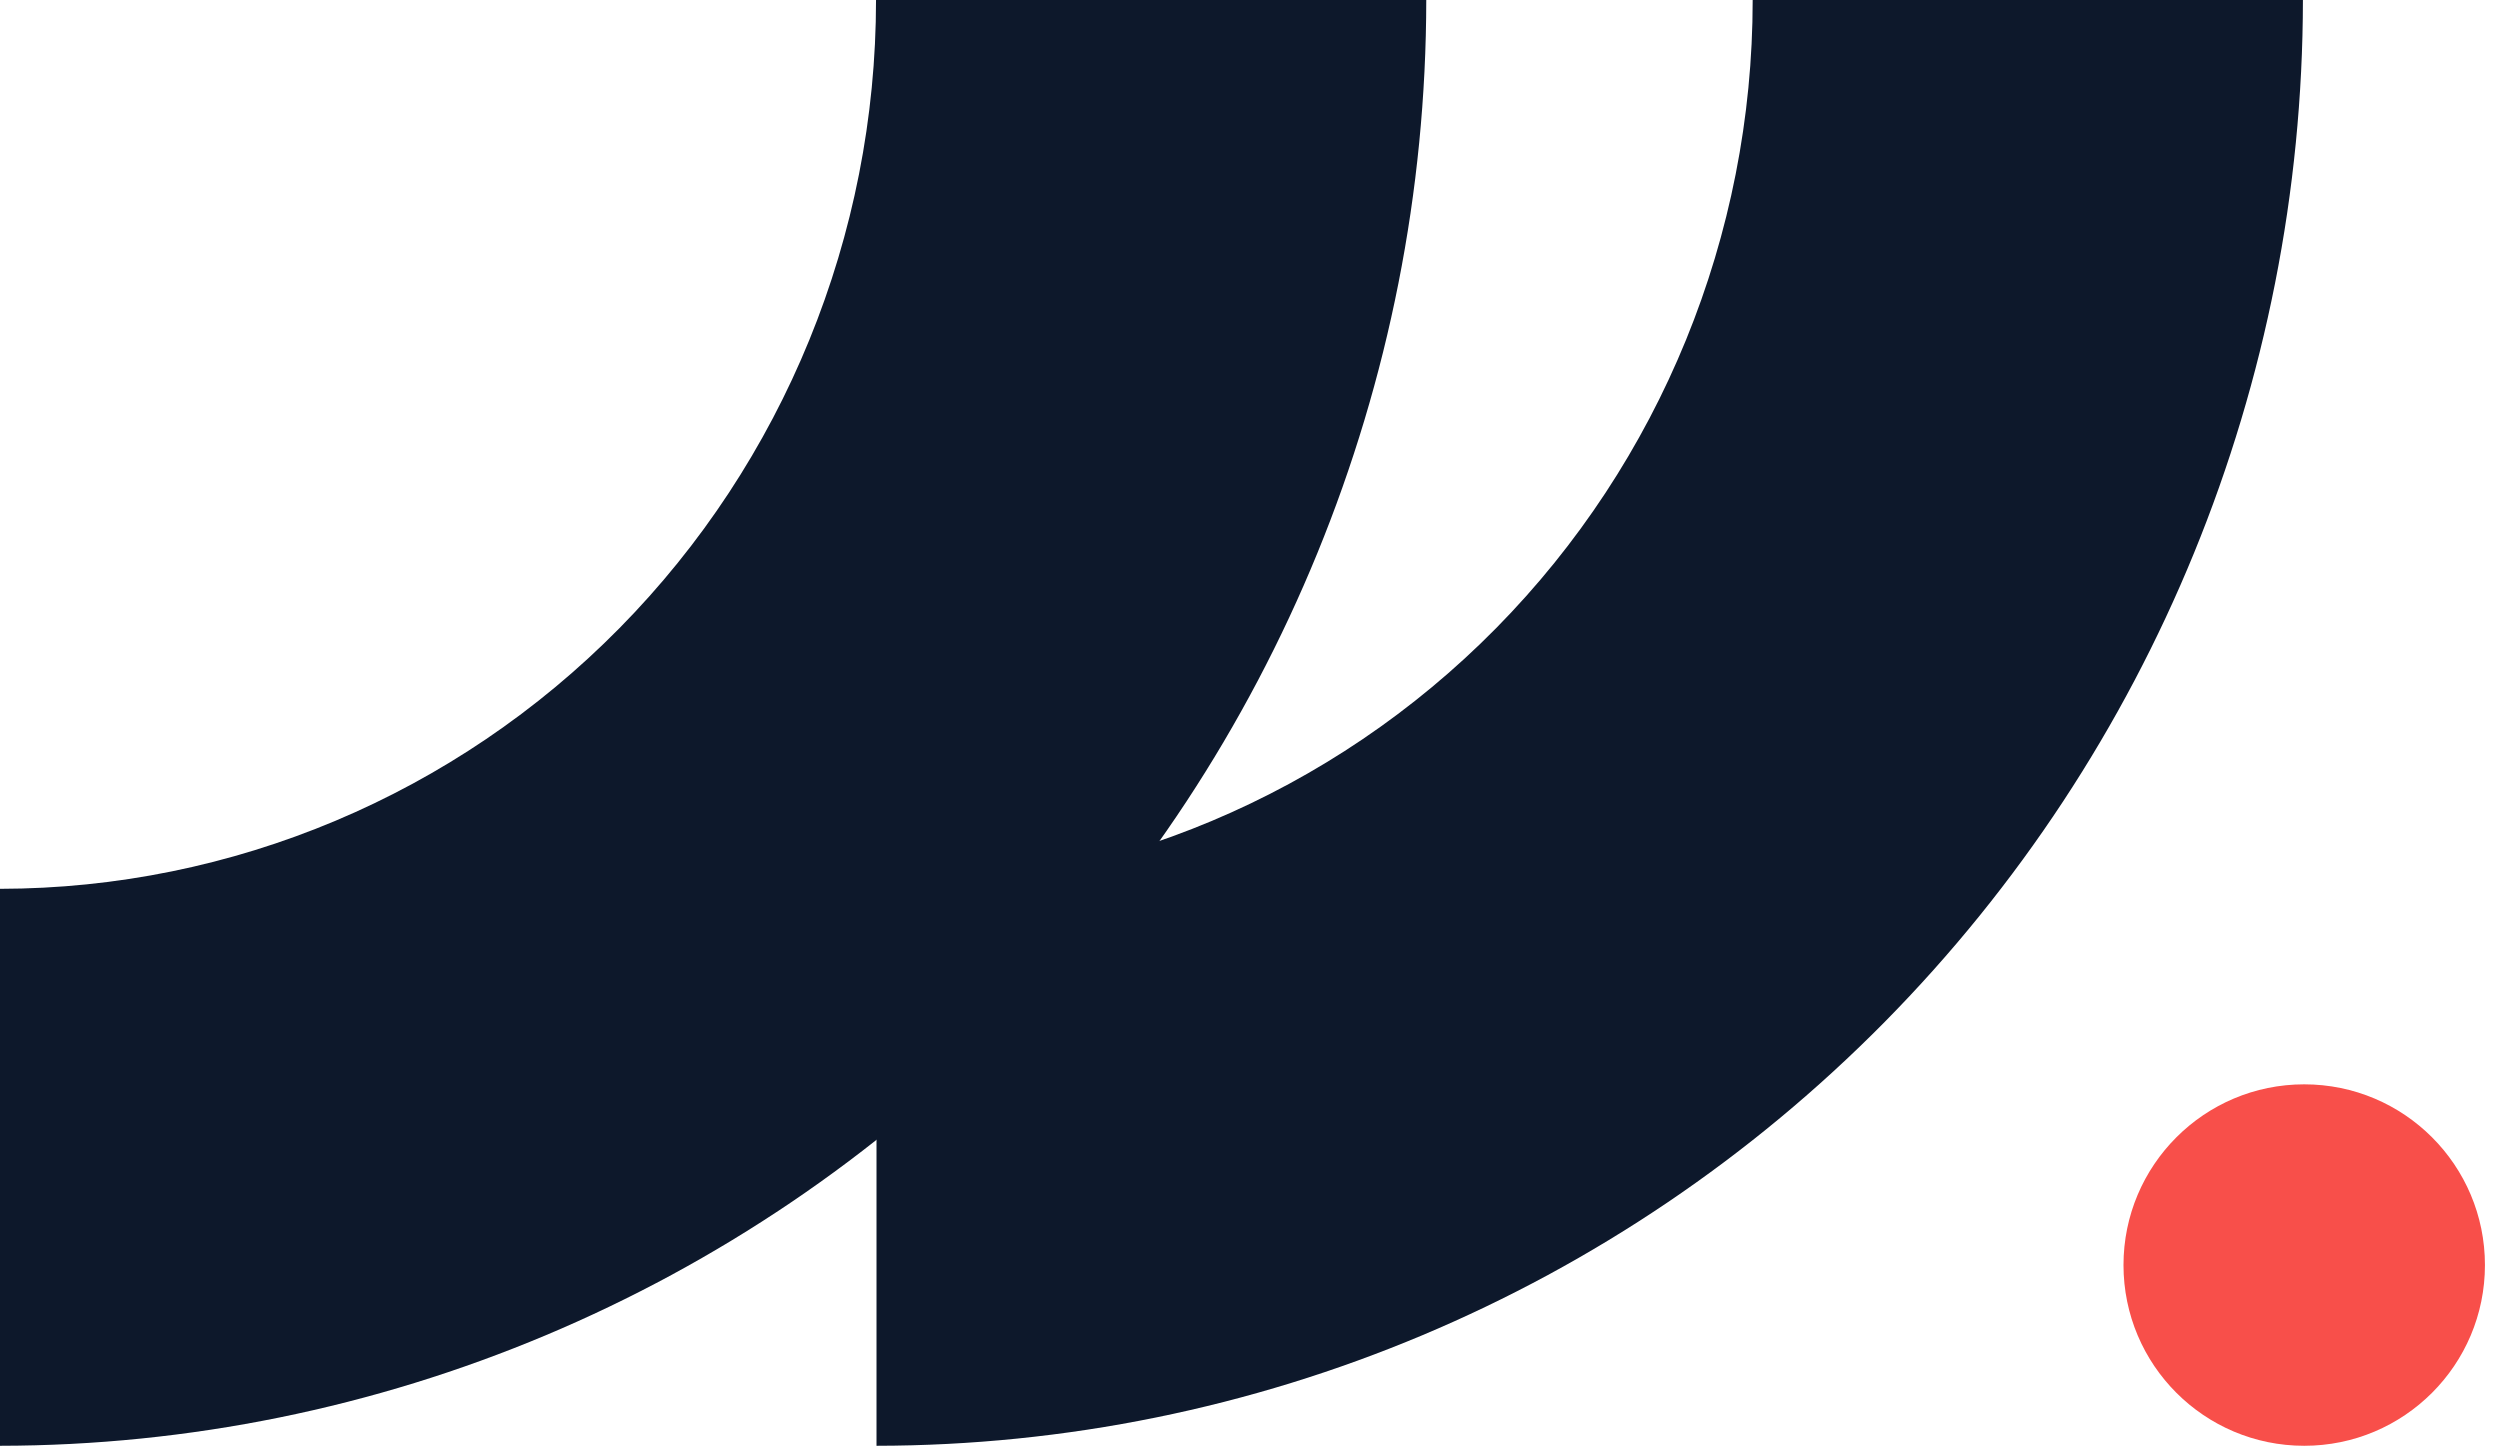
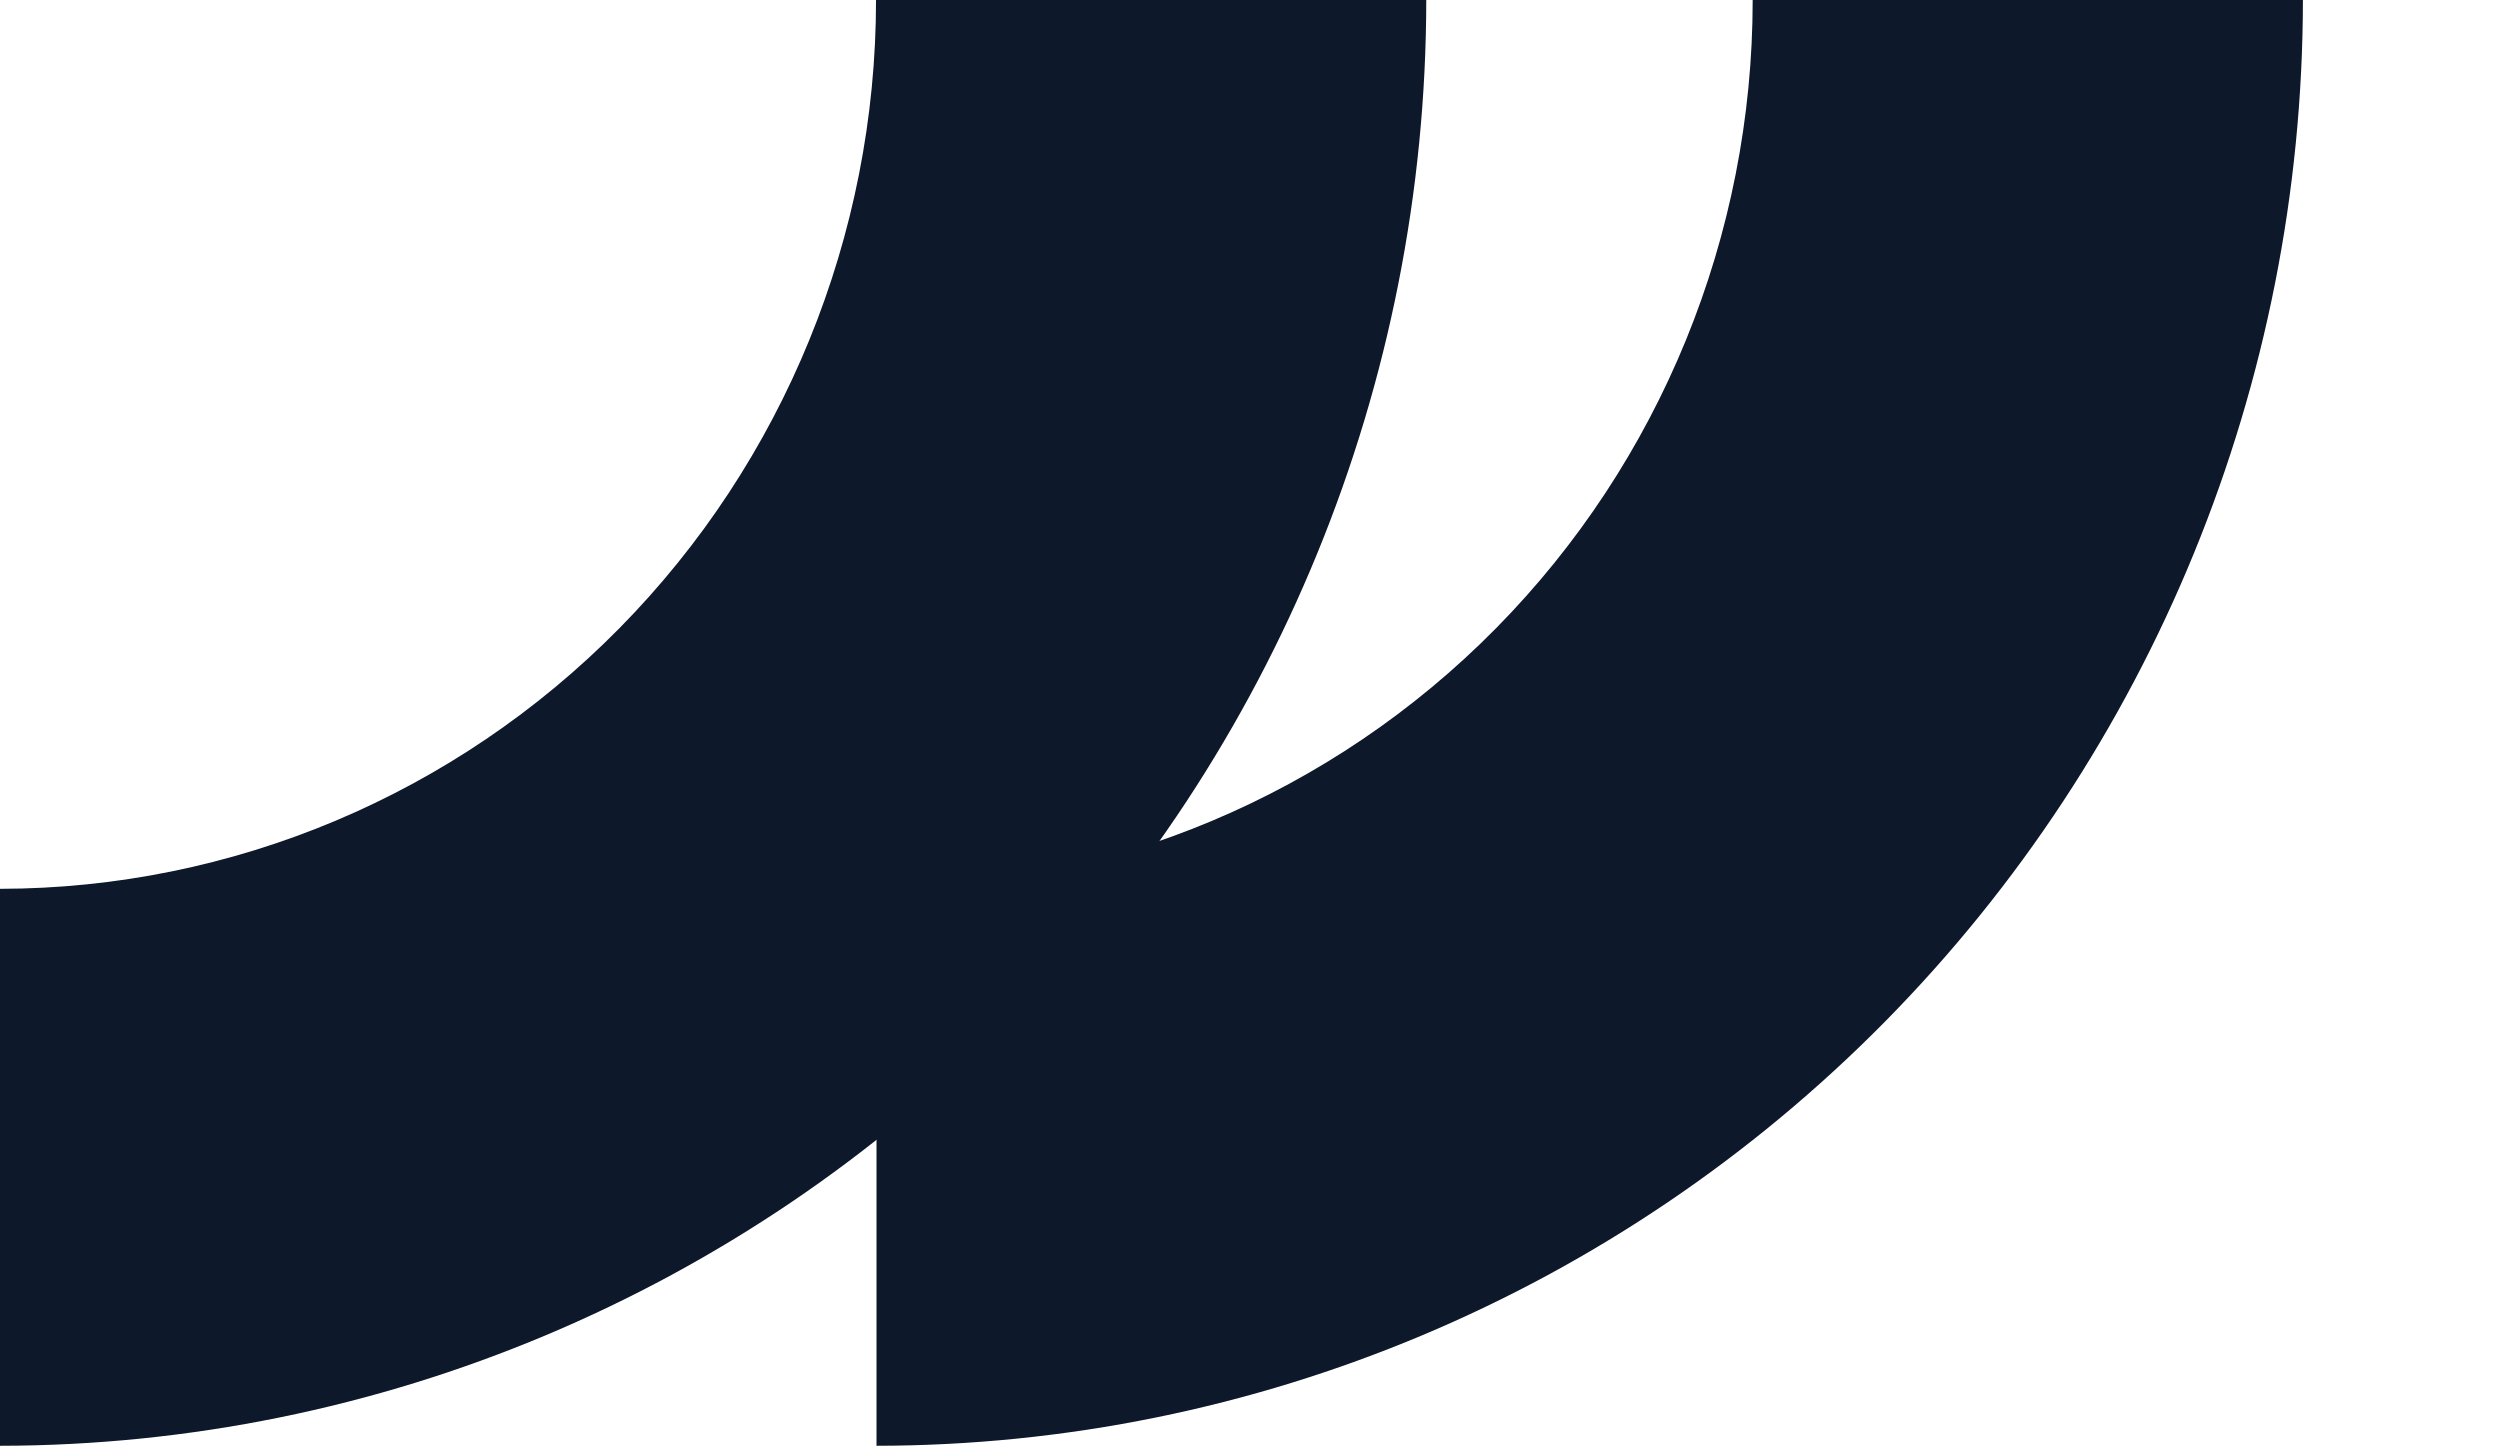
<svg xmlns="http://www.w3.org/2000/svg" width="83px" height="48px" viewBox="0 0 83 48" version="1.1">
  <title>nz</title>
  <g id="Page-1" stroke="none" stroke-width="1" fill="none" fill-rule="evenodd">
    <g id="nz" fill-rule="nonzero">
      <path d="M0,48 L0,29.509 C7.717,29.499 15.115,26.386 20.568,20.853 C26.021,15.32 29.084,7.82 29.084,0 L47.352,0 C47.343,12.725 42.351,24.926 33.473,33.925 C24.596,42.924 12.557,47.986 0,48 Z" id="Path" fill="#0D182B" />
      <path d="M29.1,48 L29.1,29.509 C36.818,29.501 44.217,26.388 49.671,20.855 C55.126,15.322 58.189,7.821 58.189,0 L76.457,0 C76.446,12.725 71.454,24.926 62.575,33.925 C53.697,42.924 41.658,47.986 29.1,48 Z" id="Path" fill="#0D182B" />
-       <circle id="Oval" fill="#F84F4A" cx="76.5" cy="42" r="6" />
    </g>
  </g>
</svg>